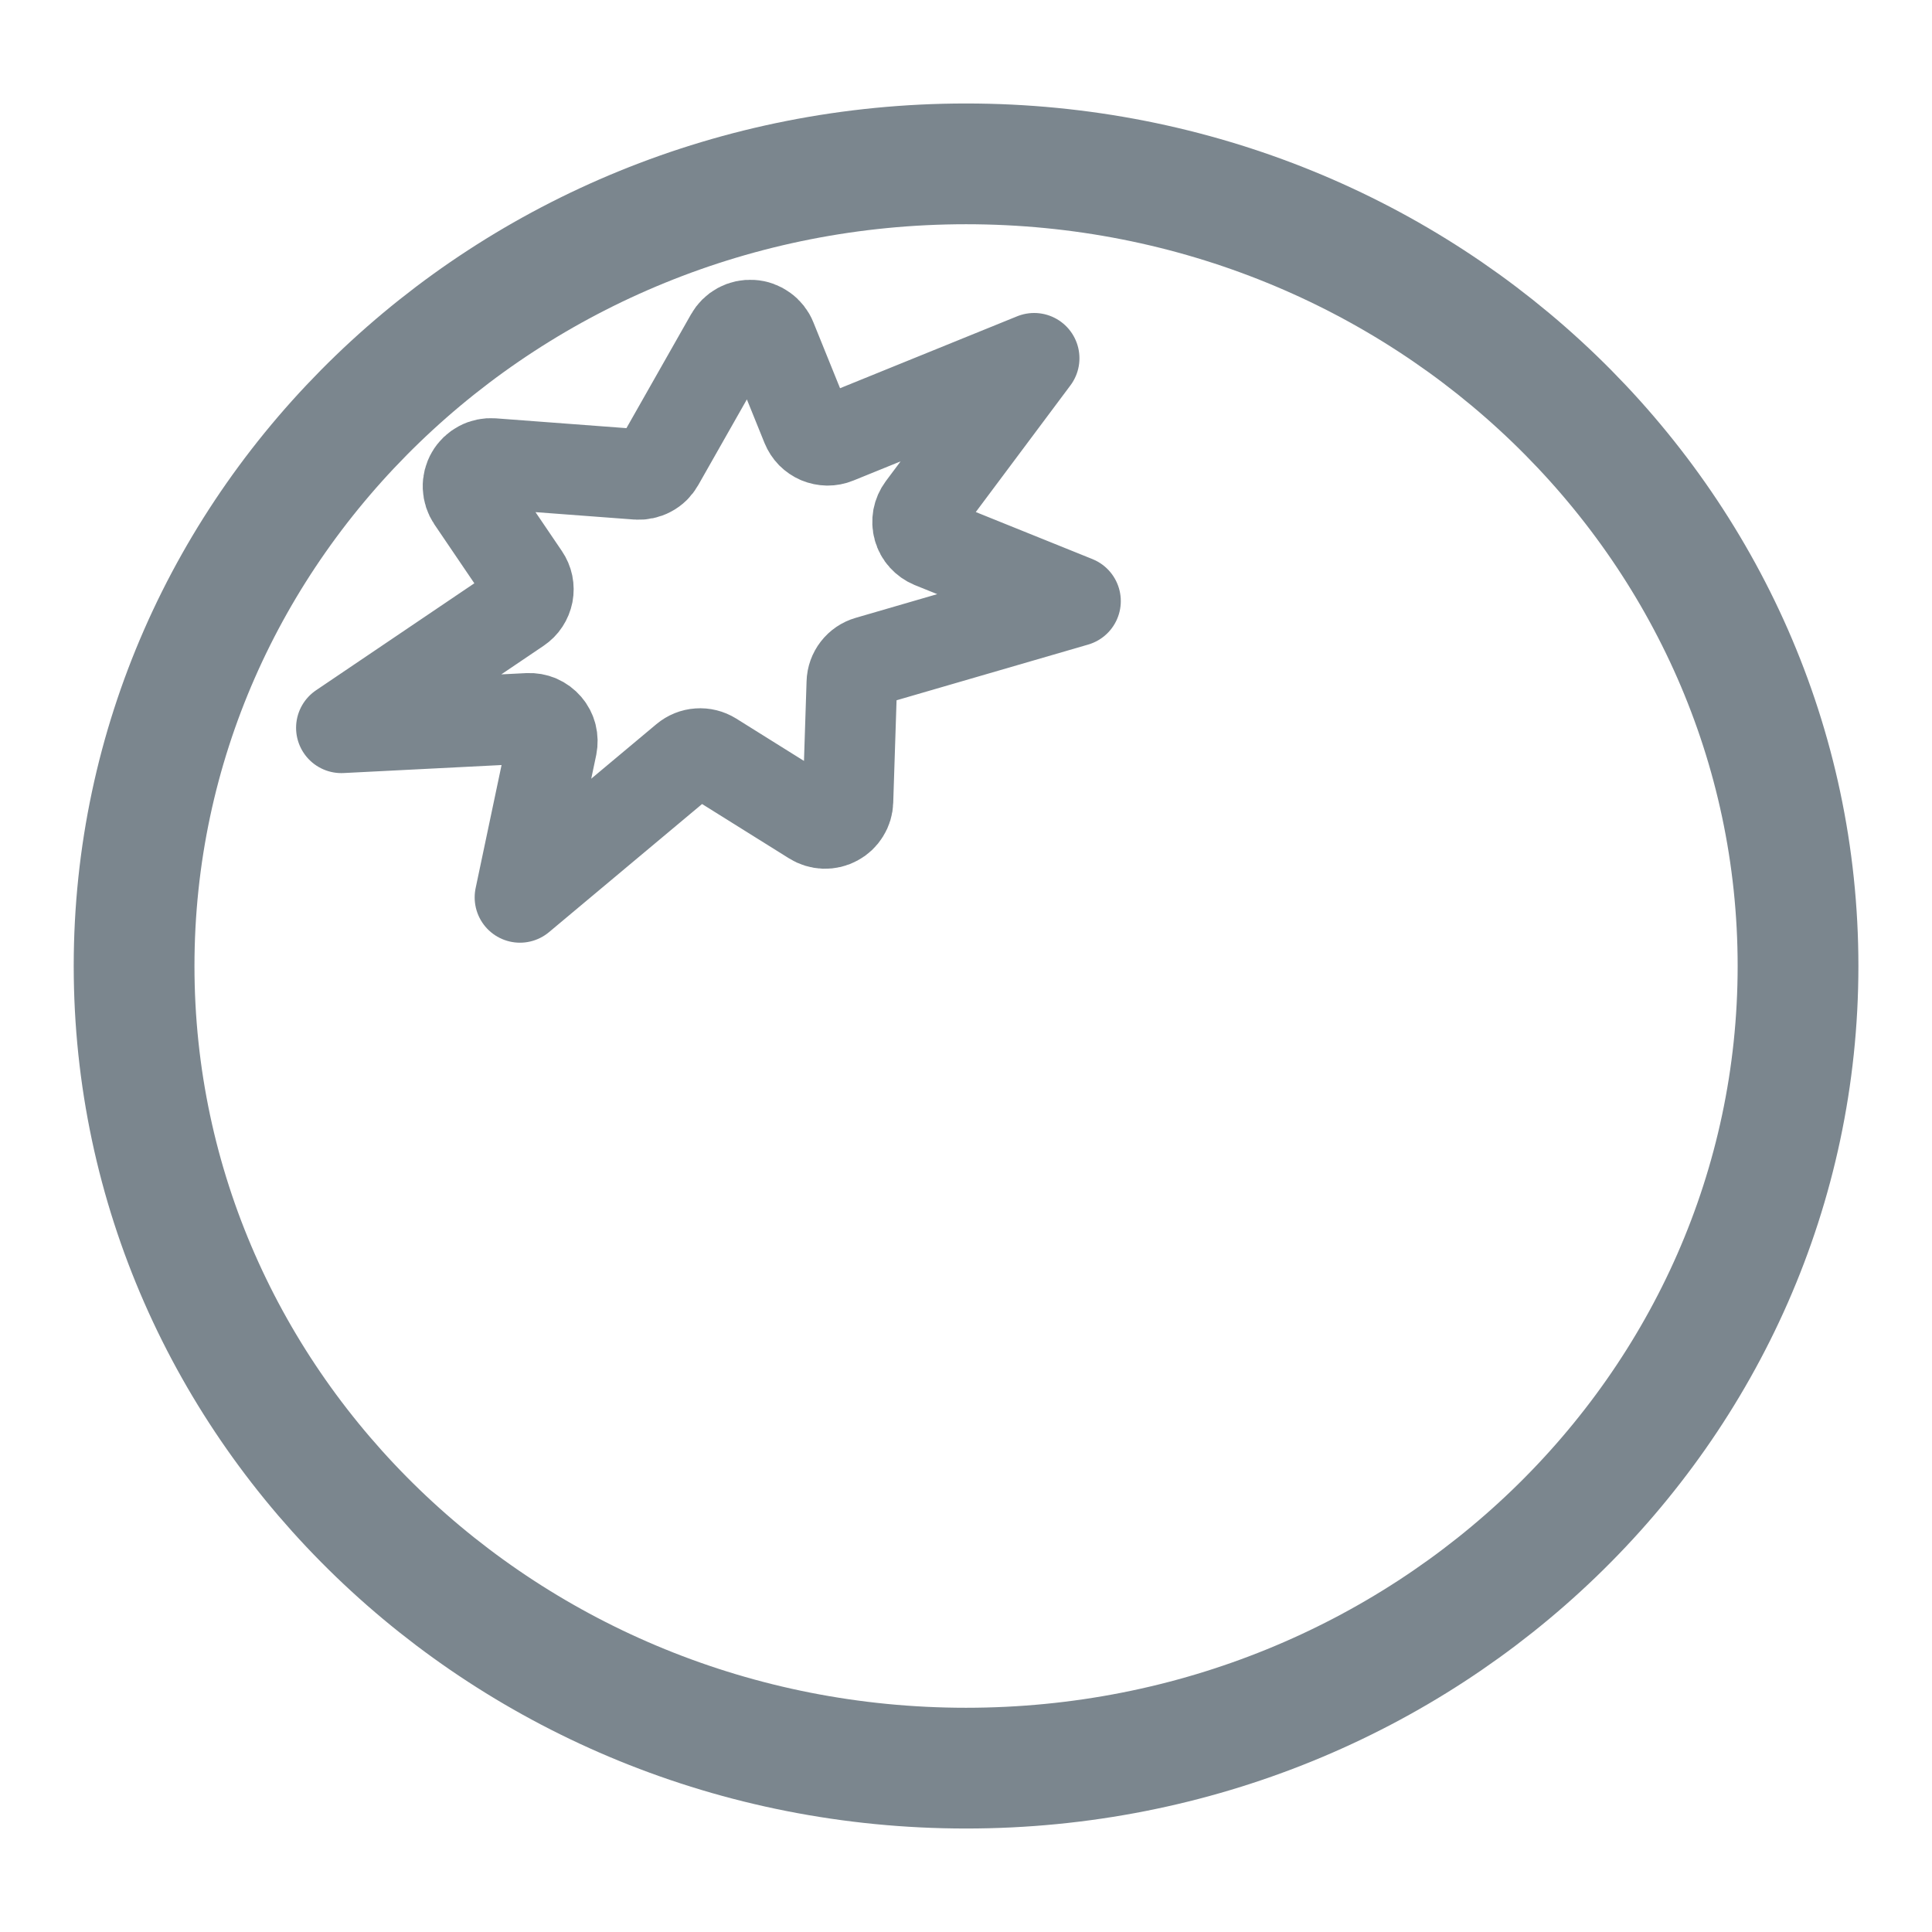
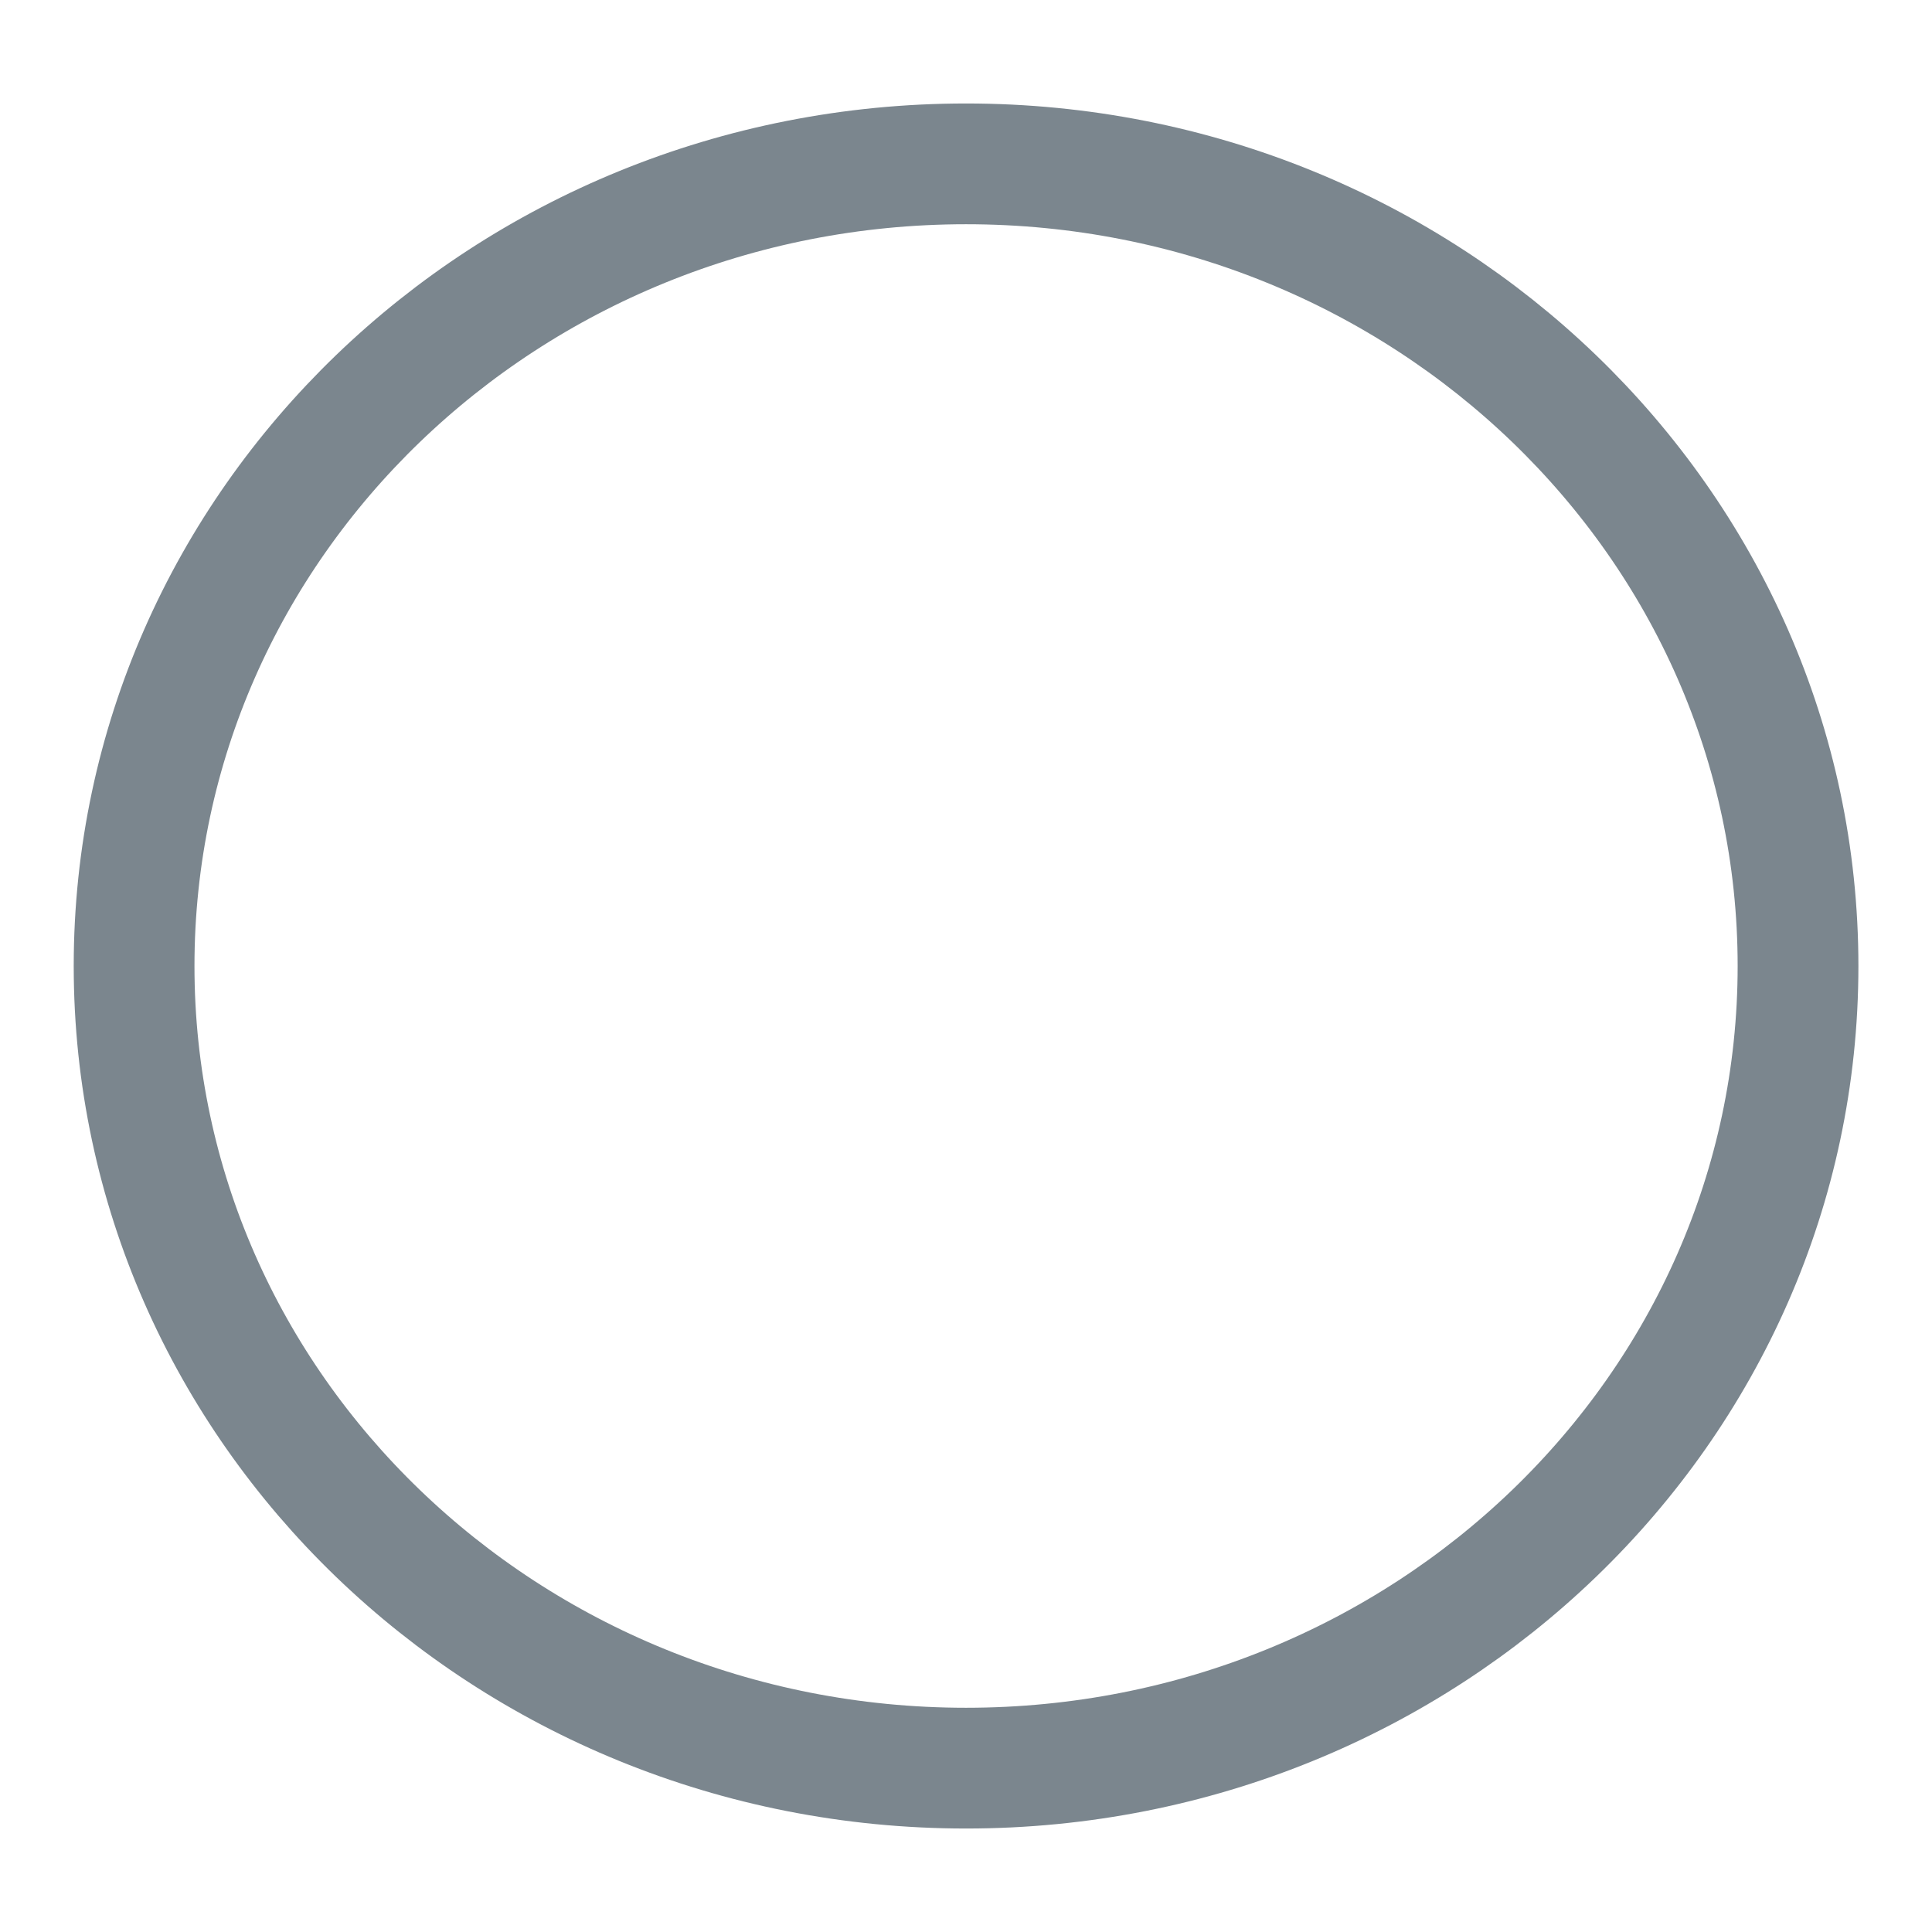
<svg xmlns="http://www.w3.org/2000/svg" fill="none" viewBox="0 0 32 32" height="32" width="32">
-   <path stroke-linejoin="round" stroke-linecap="round" stroke-width="1.5" stroke="#7B868E" d="M10.912 7.666L12.098 5.576C12.133 5.514 12.184 5.463 12.247 5.429C12.31 5.395 12.38 5.38 12.451 5.385C12.523 5.389 12.591 5.414 12.648 5.456C12.706 5.497 12.751 5.554 12.777 5.62L13.358 7.056C13.377 7.102 13.404 7.144 13.439 7.18C13.474 7.215 13.515 7.243 13.561 7.263C13.607 7.282 13.656 7.292 13.706 7.293C13.756 7.293 13.805 7.284 13.851 7.265L17.129 5.934L15.273 8.418C15.238 8.465 15.215 8.518 15.204 8.575C15.194 8.632 15.196 8.691 15.212 8.747C15.227 8.803 15.255 8.854 15.294 8.897C15.333 8.94 15.381 8.974 15.434 8.996L17.814 9.956L14.381 10.954C14.304 10.976 14.237 11.022 14.188 11.085C14.139 11.148 14.111 11.225 14.109 11.305L14.045 13.273C14.043 13.339 14.024 13.404 13.988 13.46C13.953 13.517 13.904 13.563 13.845 13.594C13.787 13.626 13.721 13.641 13.654 13.639C13.588 13.636 13.523 13.617 13.466 13.581L11.797 12.538C11.729 12.496 11.65 12.476 11.57 12.482C11.491 12.487 11.415 12.518 11.354 12.569L8.612 14.864L9.141 12.353C9.152 12.297 9.151 12.238 9.137 12.182C9.123 12.126 9.096 12.074 9.058 12.03C9.02 11.986 8.973 11.951 8.92 11.928C8.867 11.905 8.809 11.895 8.751 11.898L5.654 12.055L8.585 10.074C8.626 10.046 8.662 10.011 8.689 9.969C8.716 9.928 8.735 9.881 8.745 9.832C8.754 9.783 8.754 9.733 8.744 9.684C8.734 9.636 8.714 9.589 8.686 9.548L7.817 8.267C7.777 8.208 7.755 8.139 7.752 8.068C7.749 7.997 7.767 7.926 7.803 7.865C7.838 7.803 7.891 7.753 7.954 7.72C8.017 7.686 8.088 7.672 8.158 7.677L10.555 7.857C10.626 7.862 10.698 7.847 10.761 7.813C10.825 7.78 10.877 7.728 10.912 7.666Z" />
  <path stroke-linejoin="round" stroke-linecap="round" stroke-width="2" stroke="#7B868E" d="M16.001 29.286C23.611 29.286 29.781 23.338 29.781 16C29.781 8.663 23.611 2.714 16.001 2.714C8.39 2.714 2.221 8.663 2.221 16C2.221 23.338 8.39 29.286 16.001 29.286Z" />
</svg>